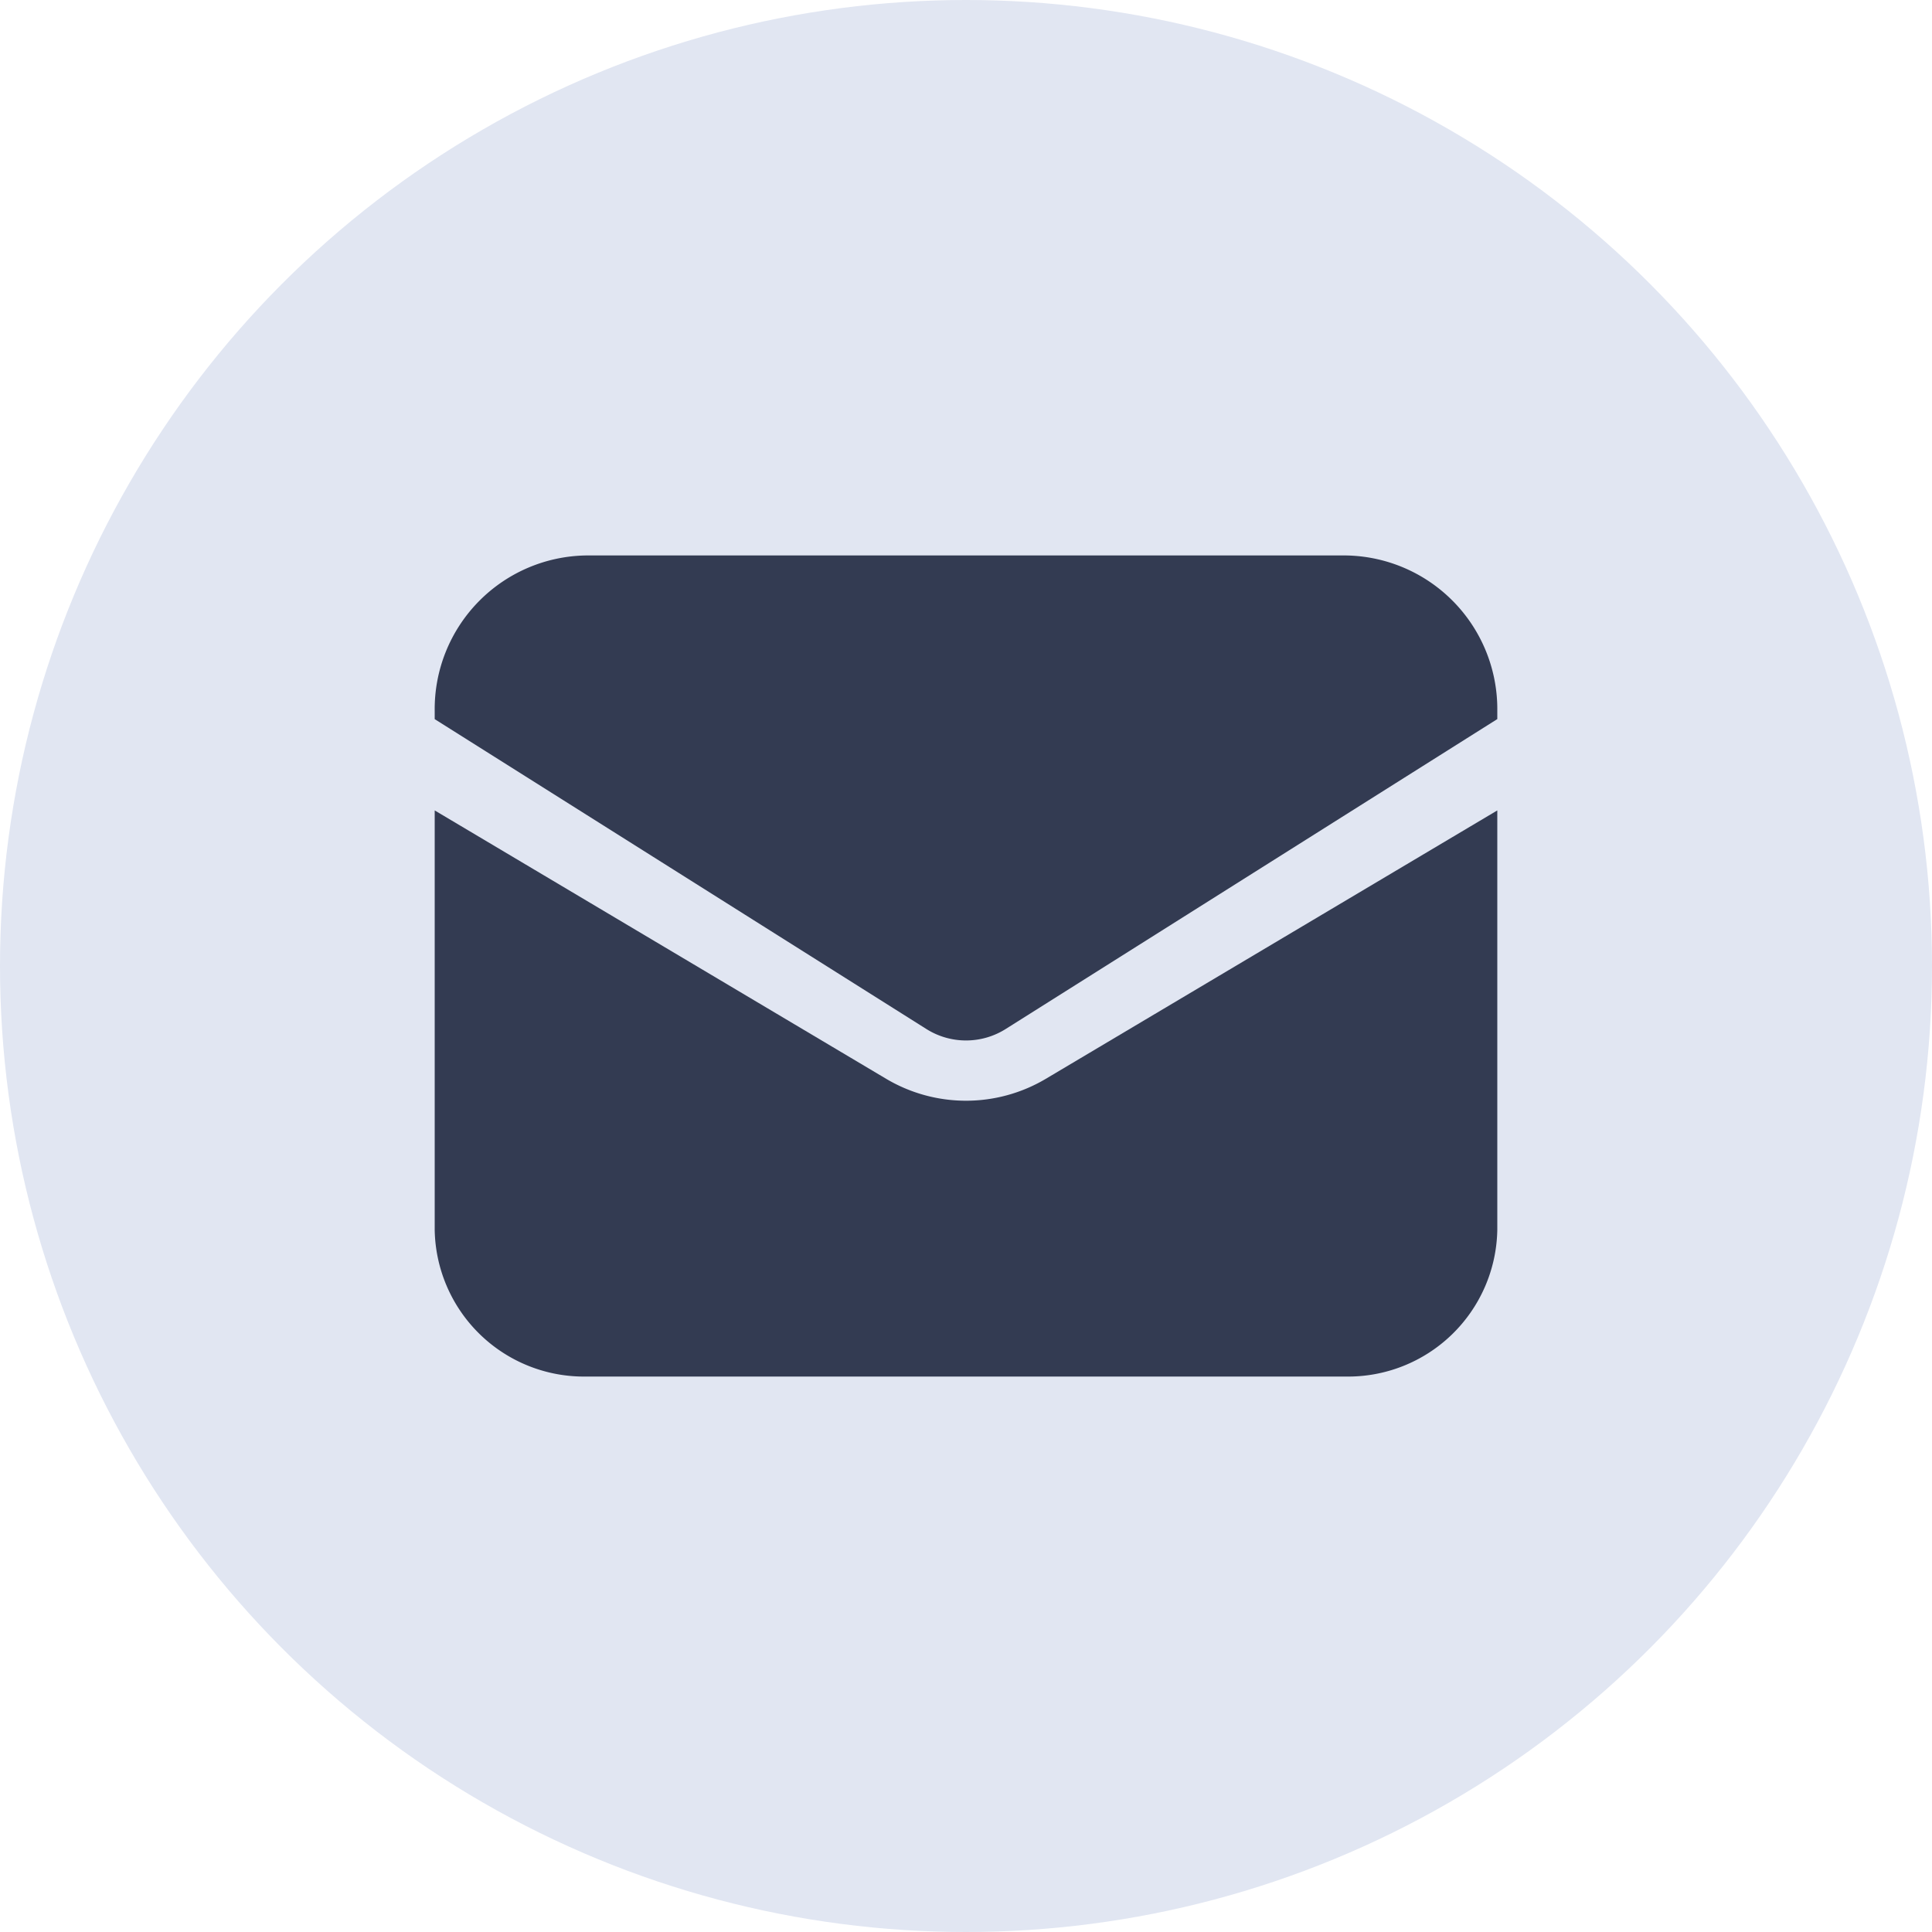
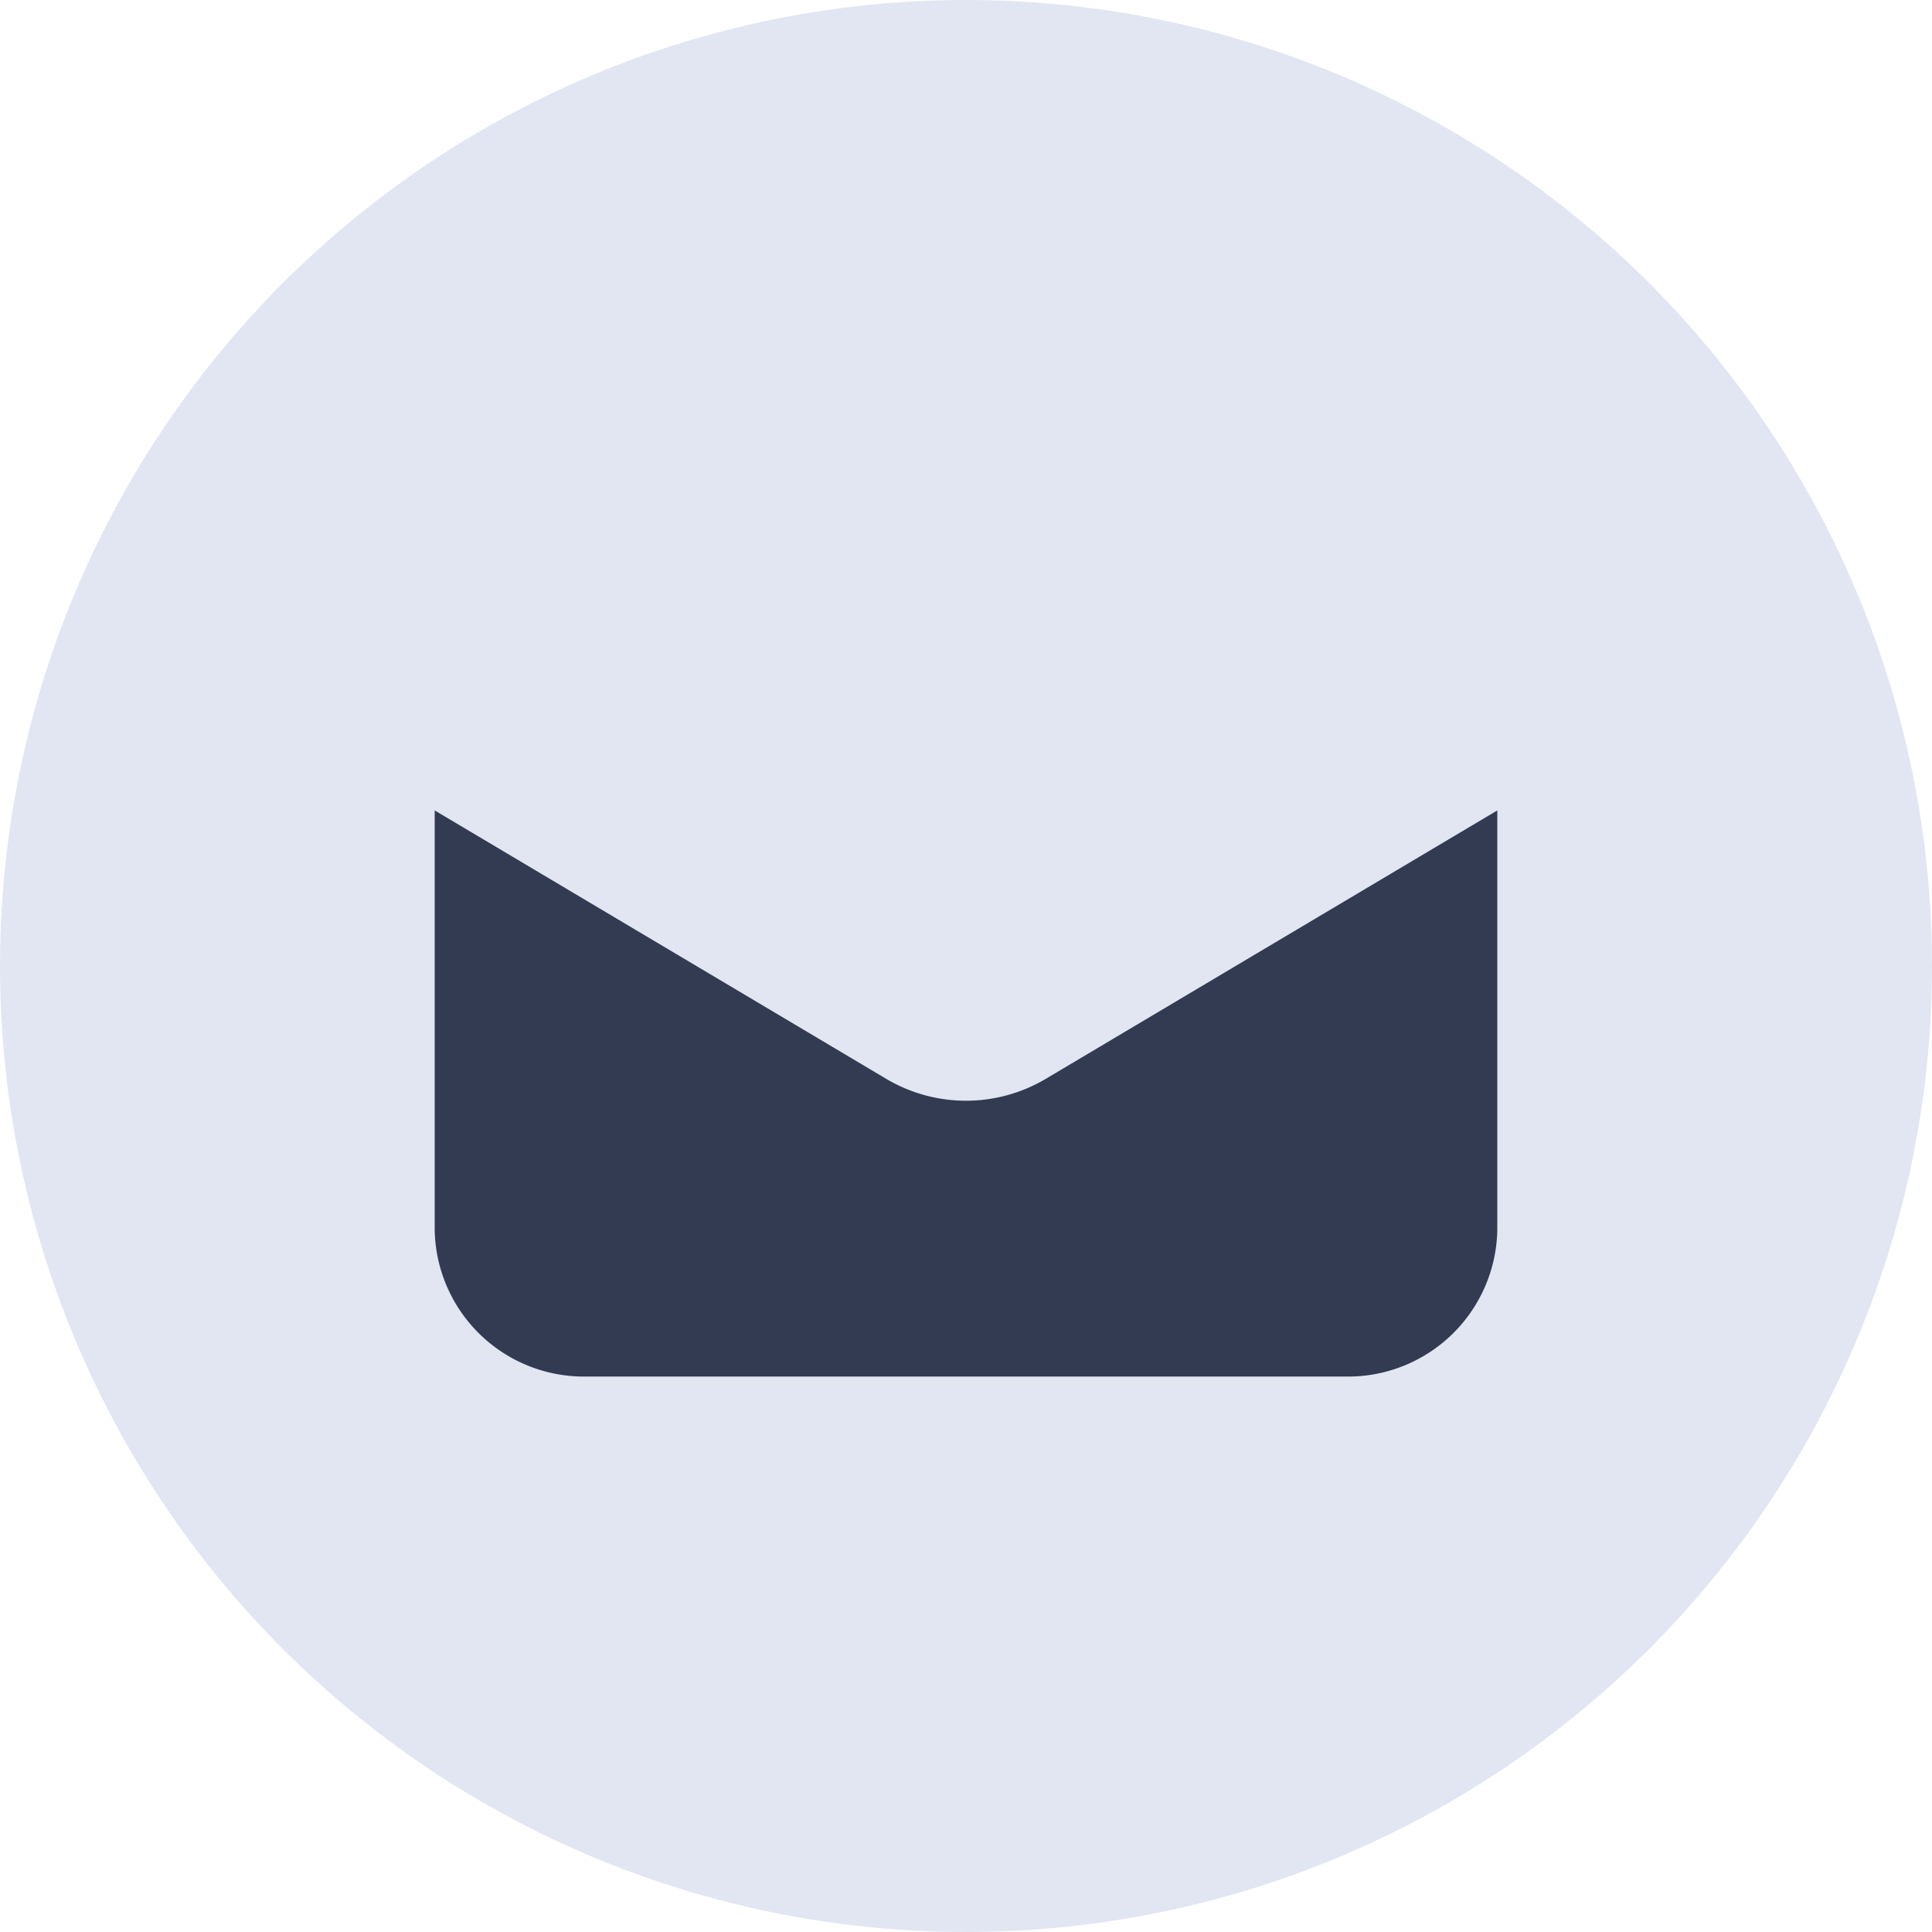
<svg xmlns="http://www.w3.org/2000/svg" width="40" height="40" viewBox="0 0 40 40">
  <g id="Group_50481" data-name="Group 50481" transform="translate(-80 -638)">
    <circle id="Ellipse_2090" data-name="Ellipse 2090" cx="20" cy="20" r="20" transform="translate(80 638)" fill="#e1e6f2" />
    <g id="Group_48690" data-name="Group 48690" transform="translate(87.5 645.75)">
      <path id="Path_93831" data-name="Path 93831" d="M1.5,8.67v8.684a3.091,3.091,0,0,0,3.143,3.037H20.357A3.091,3.091,0,0,0,23.5,17.354V8.67l-9.353,5.56a3.237,3.237,0,0,1-3.294,0Z" transform="translate(0 0.359)" fill="#333b52" />
-       <path id="Path_93832" data-name="Path 93832" d="M23.5,7.138v-.17A3.182,3.182,0,0,0,20.357,3.75H4.643A3.182,3.182,0,0,0,1.5,6.969v.17l10.177,6.414a1.54,1.54,0,0,0,1.647,0Z" transform="translate(0 0)" fill="#333b52" />
    </g>
  </g>
</svg>